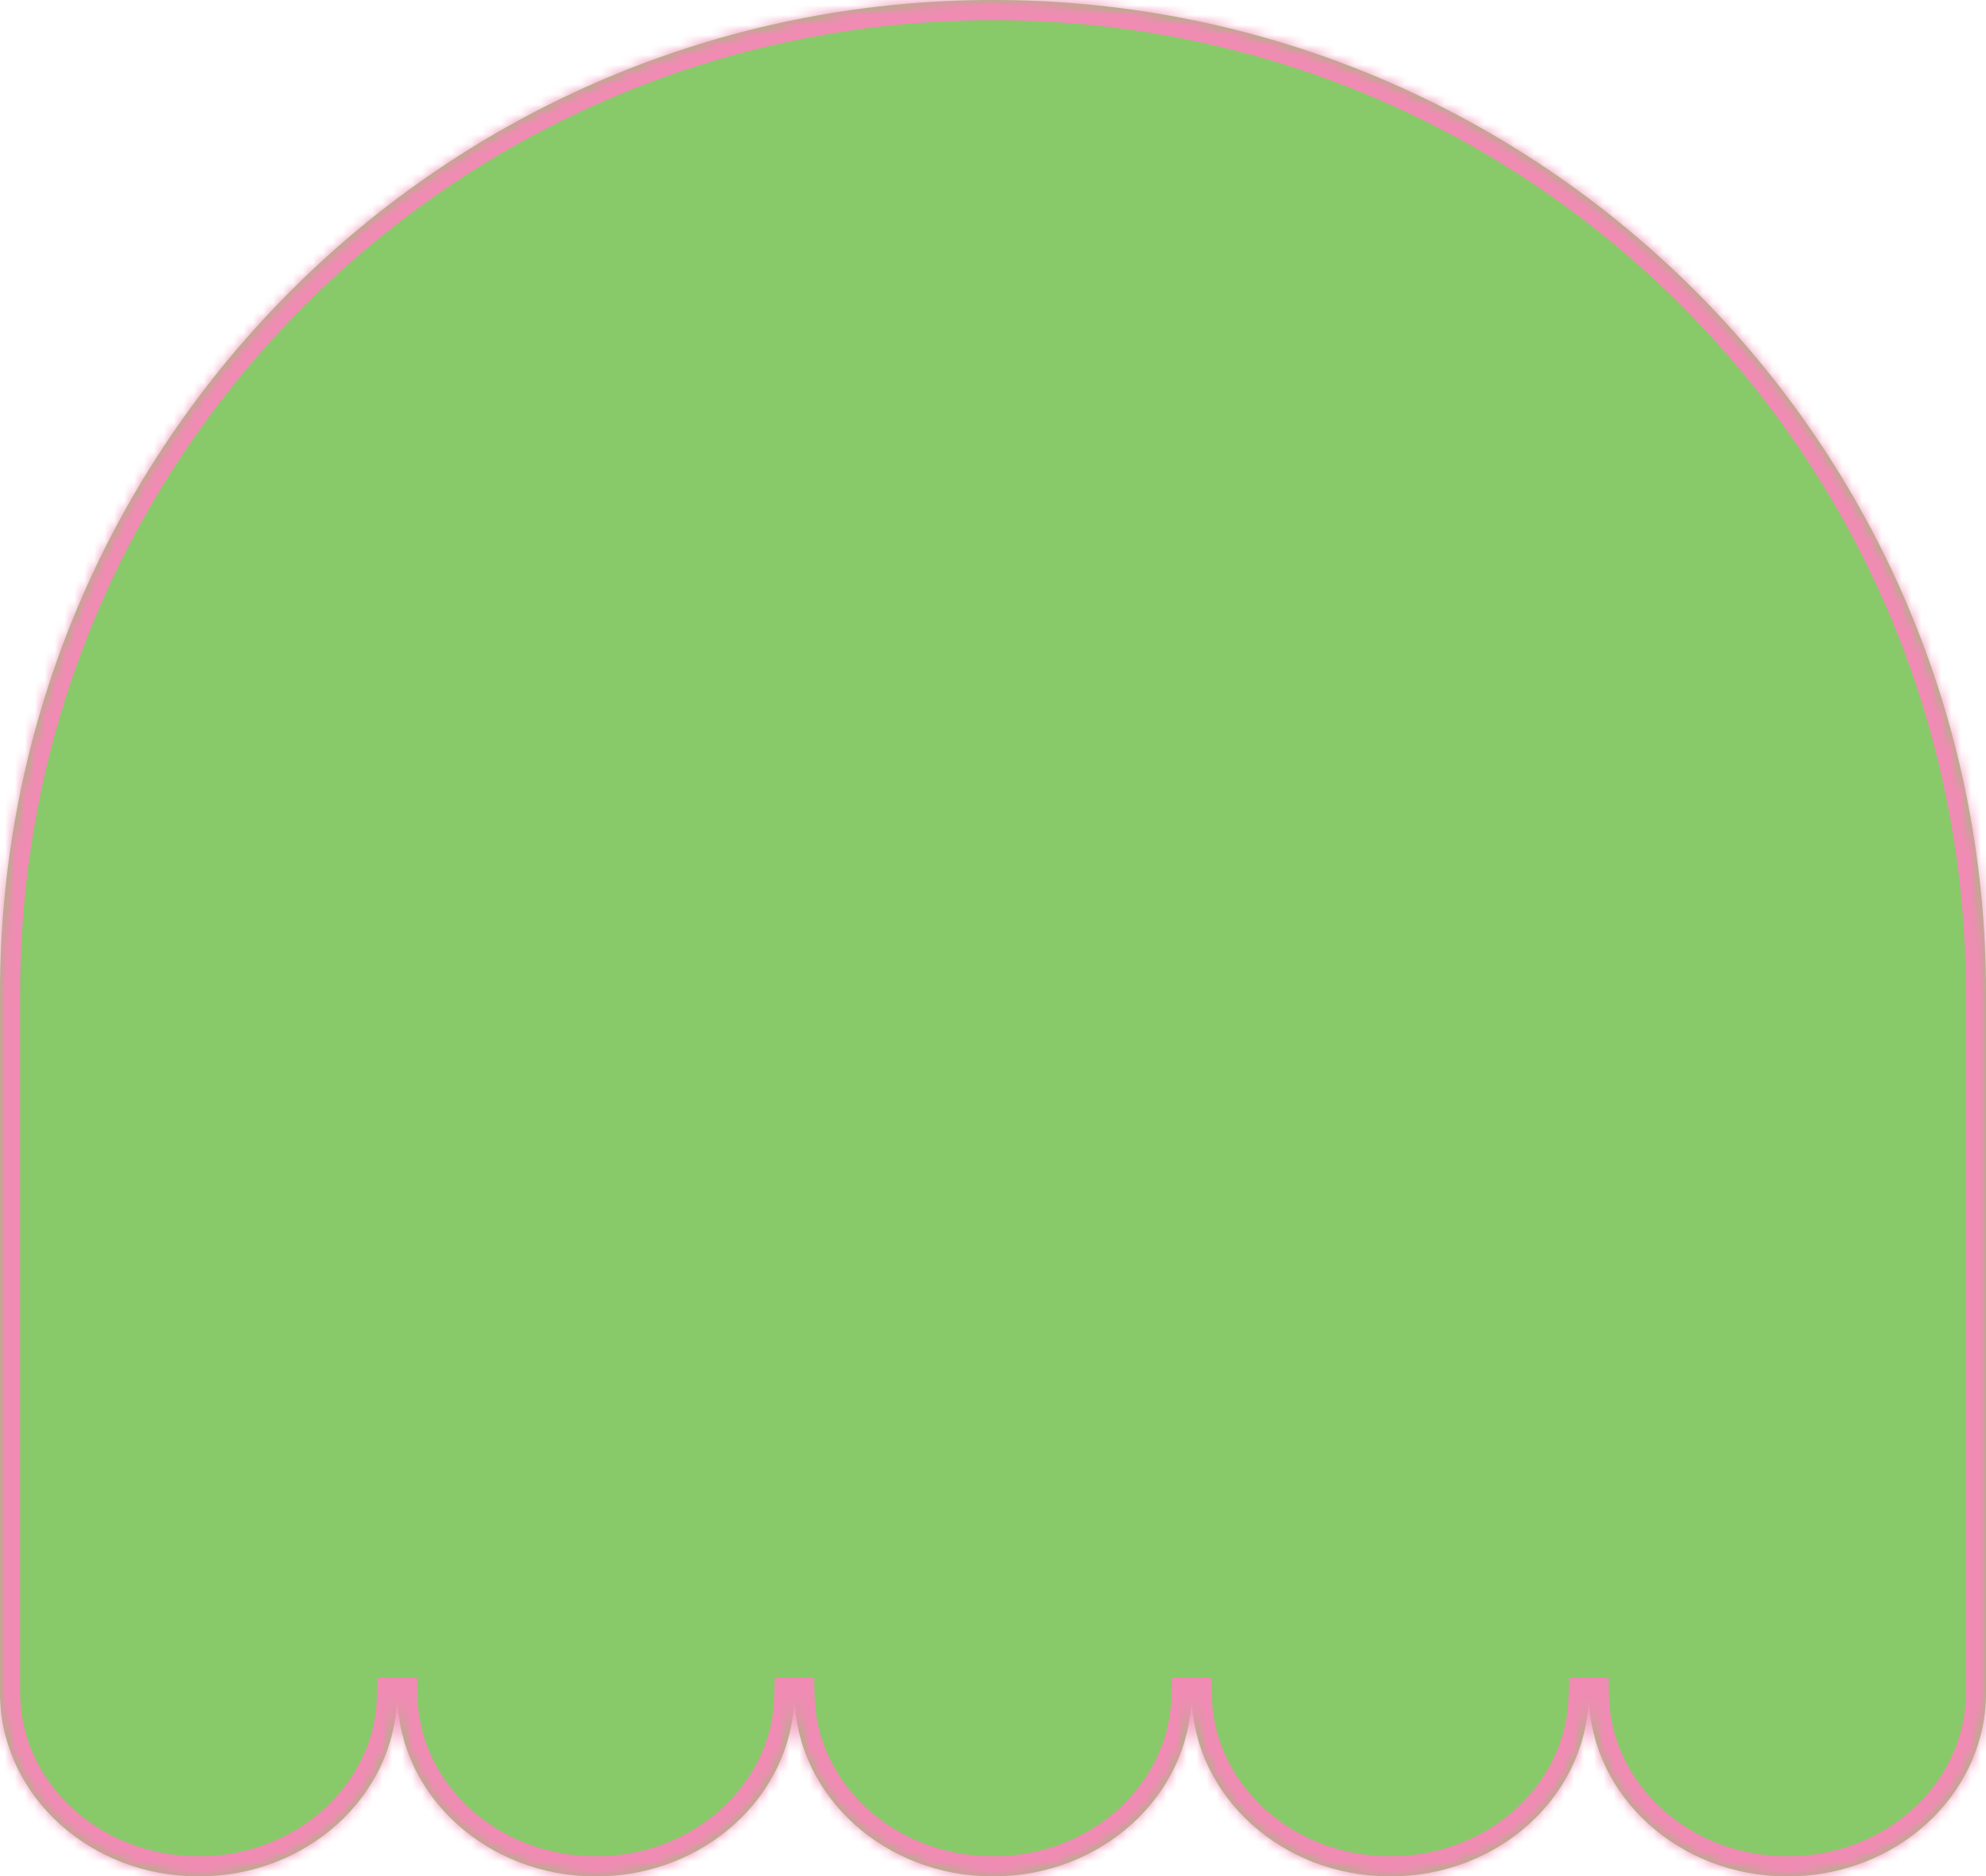
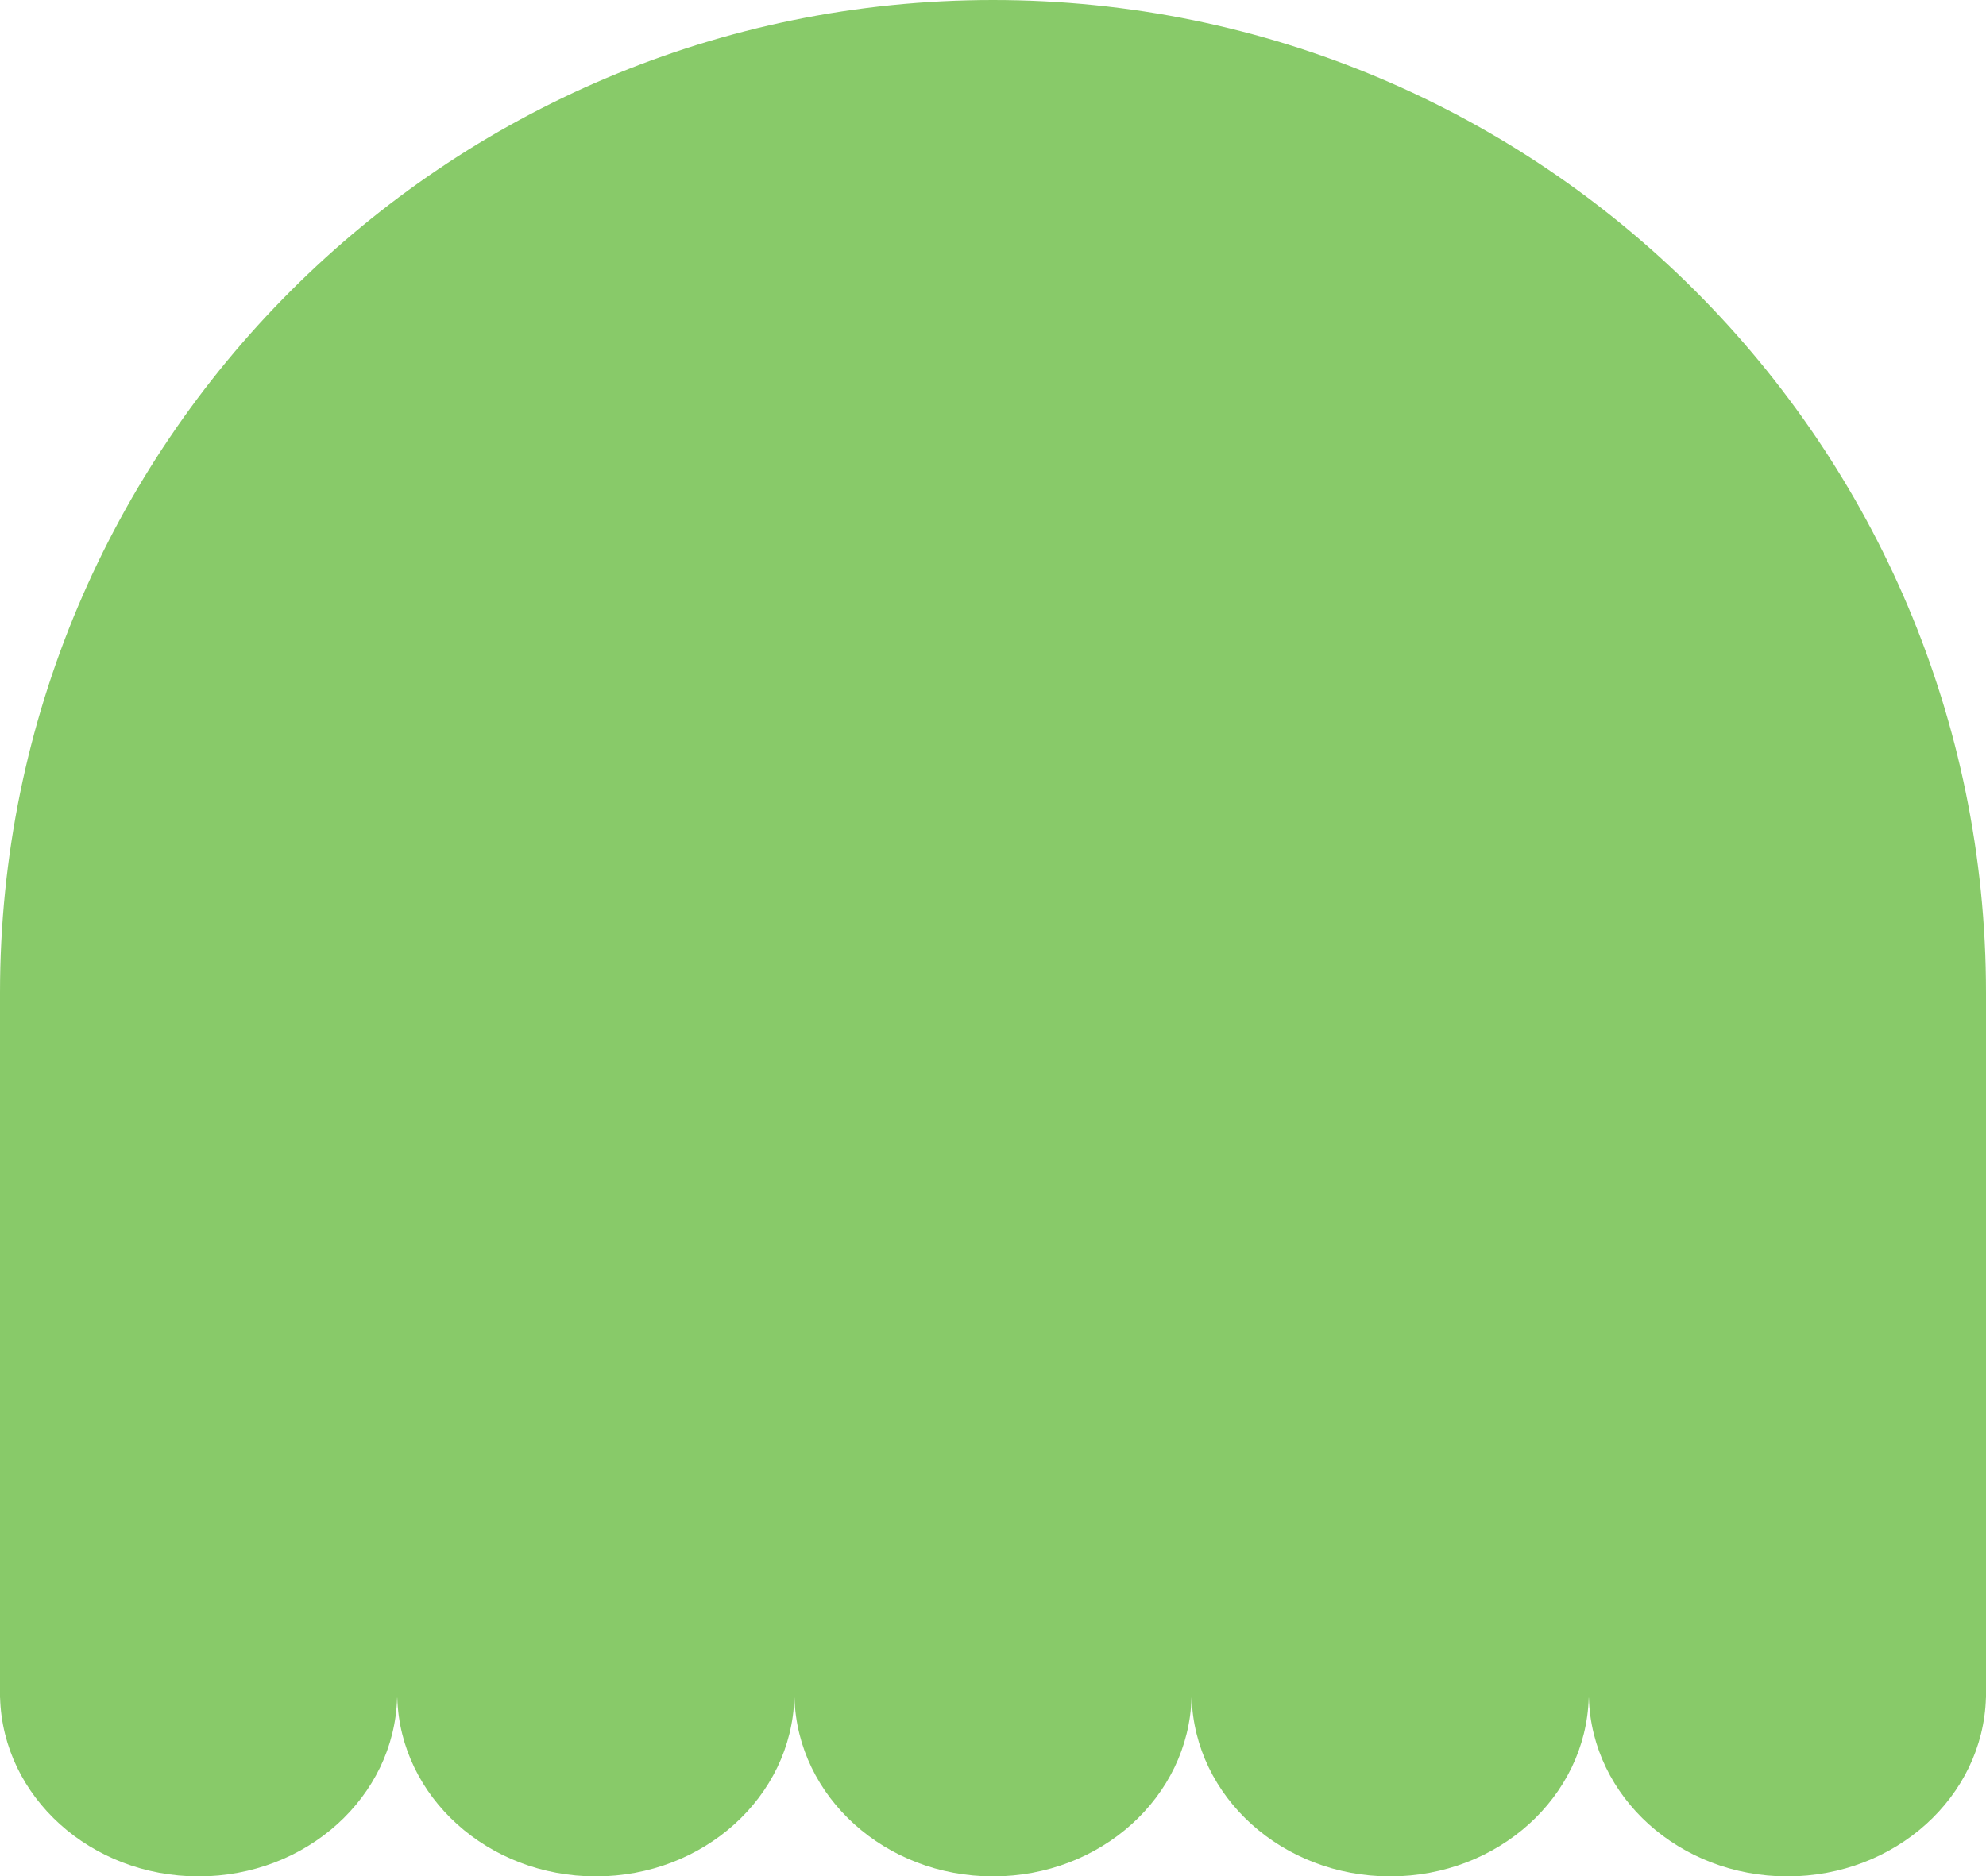
<svg xmlns="http://www.w3.org/2000/svg" width="200" height="189" viewBox="0 0 200 189" fill="none">
  <mask id="path-1-inside-1_148_362" fill="white">
-     <path fill-rule="evenodd" clip-rule="evenodd" d="M100 0C44.772 0 0 44.772 0 100V170.5V171H0.007C0.294 180.986 9.135 189 20 189C30.865 189 39.706 180.986 39.993 171H40.007C40.294 180.986 49.135 189 60 189C70.865 189 79.706 180.986 79.993 171H80.007C80.294 180.986 89.135 189 100 189C110.865 189 119.706 180.986 119.993 171H120.007C120.294 180.986 129.135 189 140 189C150.865 189 159.706 180.986 159.993 171H160.007C160.294 180.986 169.135 189 180 189C190.865 189 199.706 180.986 199.993 171H200V170.5V100C200 44.772 155.228 0 100 0Z" />
-   </mask>
+     </mask>
  <path fill-rule="evenodd" clip-rule="evenodd" d="M100 0C44.772 0 0 44.772 0 100V170.5V171H0.007C0.294 180.986 9.135 189 20 189C30.865 189 39.706 180.986 39.993 171H40.007C40.294 180.986 49.135 189 60 189C70.865 189 79.706 180.986 79.993 171H80.007C80.294 180.986 89.135 189 100 189C110.865 189 119.706 180.986 119.993 171H120.007C120.294 180.986 129.135 189 140 189C150.865 189 159.706 180.986 159.993 171H160.007C160.294 180.986 169.135 189 180 189C190.865 189 199.706 180.986 199.993 171H200V170.5V100C200 44.772 155.228 0 100 0Z" fill="#88CA69" />
  <path d="M0 171H-2.031V173.031H0V171ZM0.007 171L2.038 170.942L1.981 168.969H0.007V171ZM39.993 171V168.969H38.019L37.962 170.942L39.993 171ZM40.007 171L42.038 170.942L41.981 168.969H40.007V171ZM79.993 171V168.969H78.019L77.962 170.942L79.993 171ZM80.007 171L82.038 170.942L81.981 168.969H80.007V171ZM119.993 171V168.969H118.019L117.962 170.942L119.993 171ZM120.007 171L122.038 170.942L121.981 168.969H120.007V171ZM159.993 171V168.969H158.019L157.962 170.942L159.993 171ZM160.007 171L162.038 170.942L161.981 168.969H160.007V171ZM199.993 171V168.969H198.019L197.962 170.942L199.993 171ZM200 171V173.031H202.031V171H200ZM2.031 100C2.031 45.893 45.893 2.031 100 2.031V-2.031C43.65 -2.031 -2.031 43.65 -2.031 100H2.031ZM2.031 170.5V100H-2.031V170.5H2.031ZM2.031 171V170.5H-2.031V171H2.031ZM0.007 168.969H0V173.031H0.007V168.969ZM20 186.969C10.092 186.969 2.289 179.692 2.038 170.942L-2.023 171.058C-1.701 182.28 8.178 191.031 20 191.031V186.969ZM37.962 170.942C37.711 179.692 29.908 186.969 20 186.969V191.031C31.822 191.031 41.701 182.28 42.023 171.058L37.962 170.942ZM40.007 168.969H39.993V173.031H40.007V168.969ZM60 186.969C50.092 186.969 42.289 179.692 42.038 170.942L37.977 171.058C38.299 182.28 48.178 191.031 60 191.031V186.969ZM77.962 170.942C77.711 179.692 69.908 186.969 60 186.969V191.031C71.822 191.031 81.701 182.28 82.023 171.058L77.962 170.942ZM80.007 168.969H79.993V173.031H80.007V168.969ZM100 186.969C90.092 186.969 82.289 179.692 82.038 170.942L77.977 171.058C78.299 182.28 88.178 191.031 100 191.031V186.969ZM117.962 170.942C117.711 179.692 109.908 186.969 100 186.969V191.031C111.822 191.031 121.701 182.28 122.023 171.058L117.962 170.942ZM120.007 168.969H119.993V173.031H120.007V168.969ZM140 186.969C130.092 186.969 122.289 179.692 122.038 170.942L117.977 171.058C118.299 182.28 128.178 191.031 140 191.031V186.969ZM157.962 170.942C157.711 179.692 149.908 186.969 140 186.969V191.031C151.822 191.031 161.701 182.28 162.023 171.058L157.962 170.942ZM160.007 168.969H159.993V173.031H160.007V168.969ZM180 186.969C170.092 186.969 162.289 179.692 162.038 170.942L157.977 171.058C158.299 182.28 168.178 191.031 180 191.031V186.969ZM197.962 170.942C197.711 179.692 189.908 186.969 180 186.969V191.031C191.822 191.031 201.701 182.28 202.023 171.058L197.962 170.942ZM200 168.969H199.993V173.031H200V168.969ZM197.969 170.5V171H202.031V170.5H197.969ZM197.969 100V170.5H202.031V100H197.969ZM100 2.031C154.107 2.031 197.969 45.893 197.969 100H202.031C202.031 43.65 156.35 -2.031 100 -2.031V2.031Z" fill="#F08BB3" mask="url(#path-1-inside-1_148_362)" />
</svg>